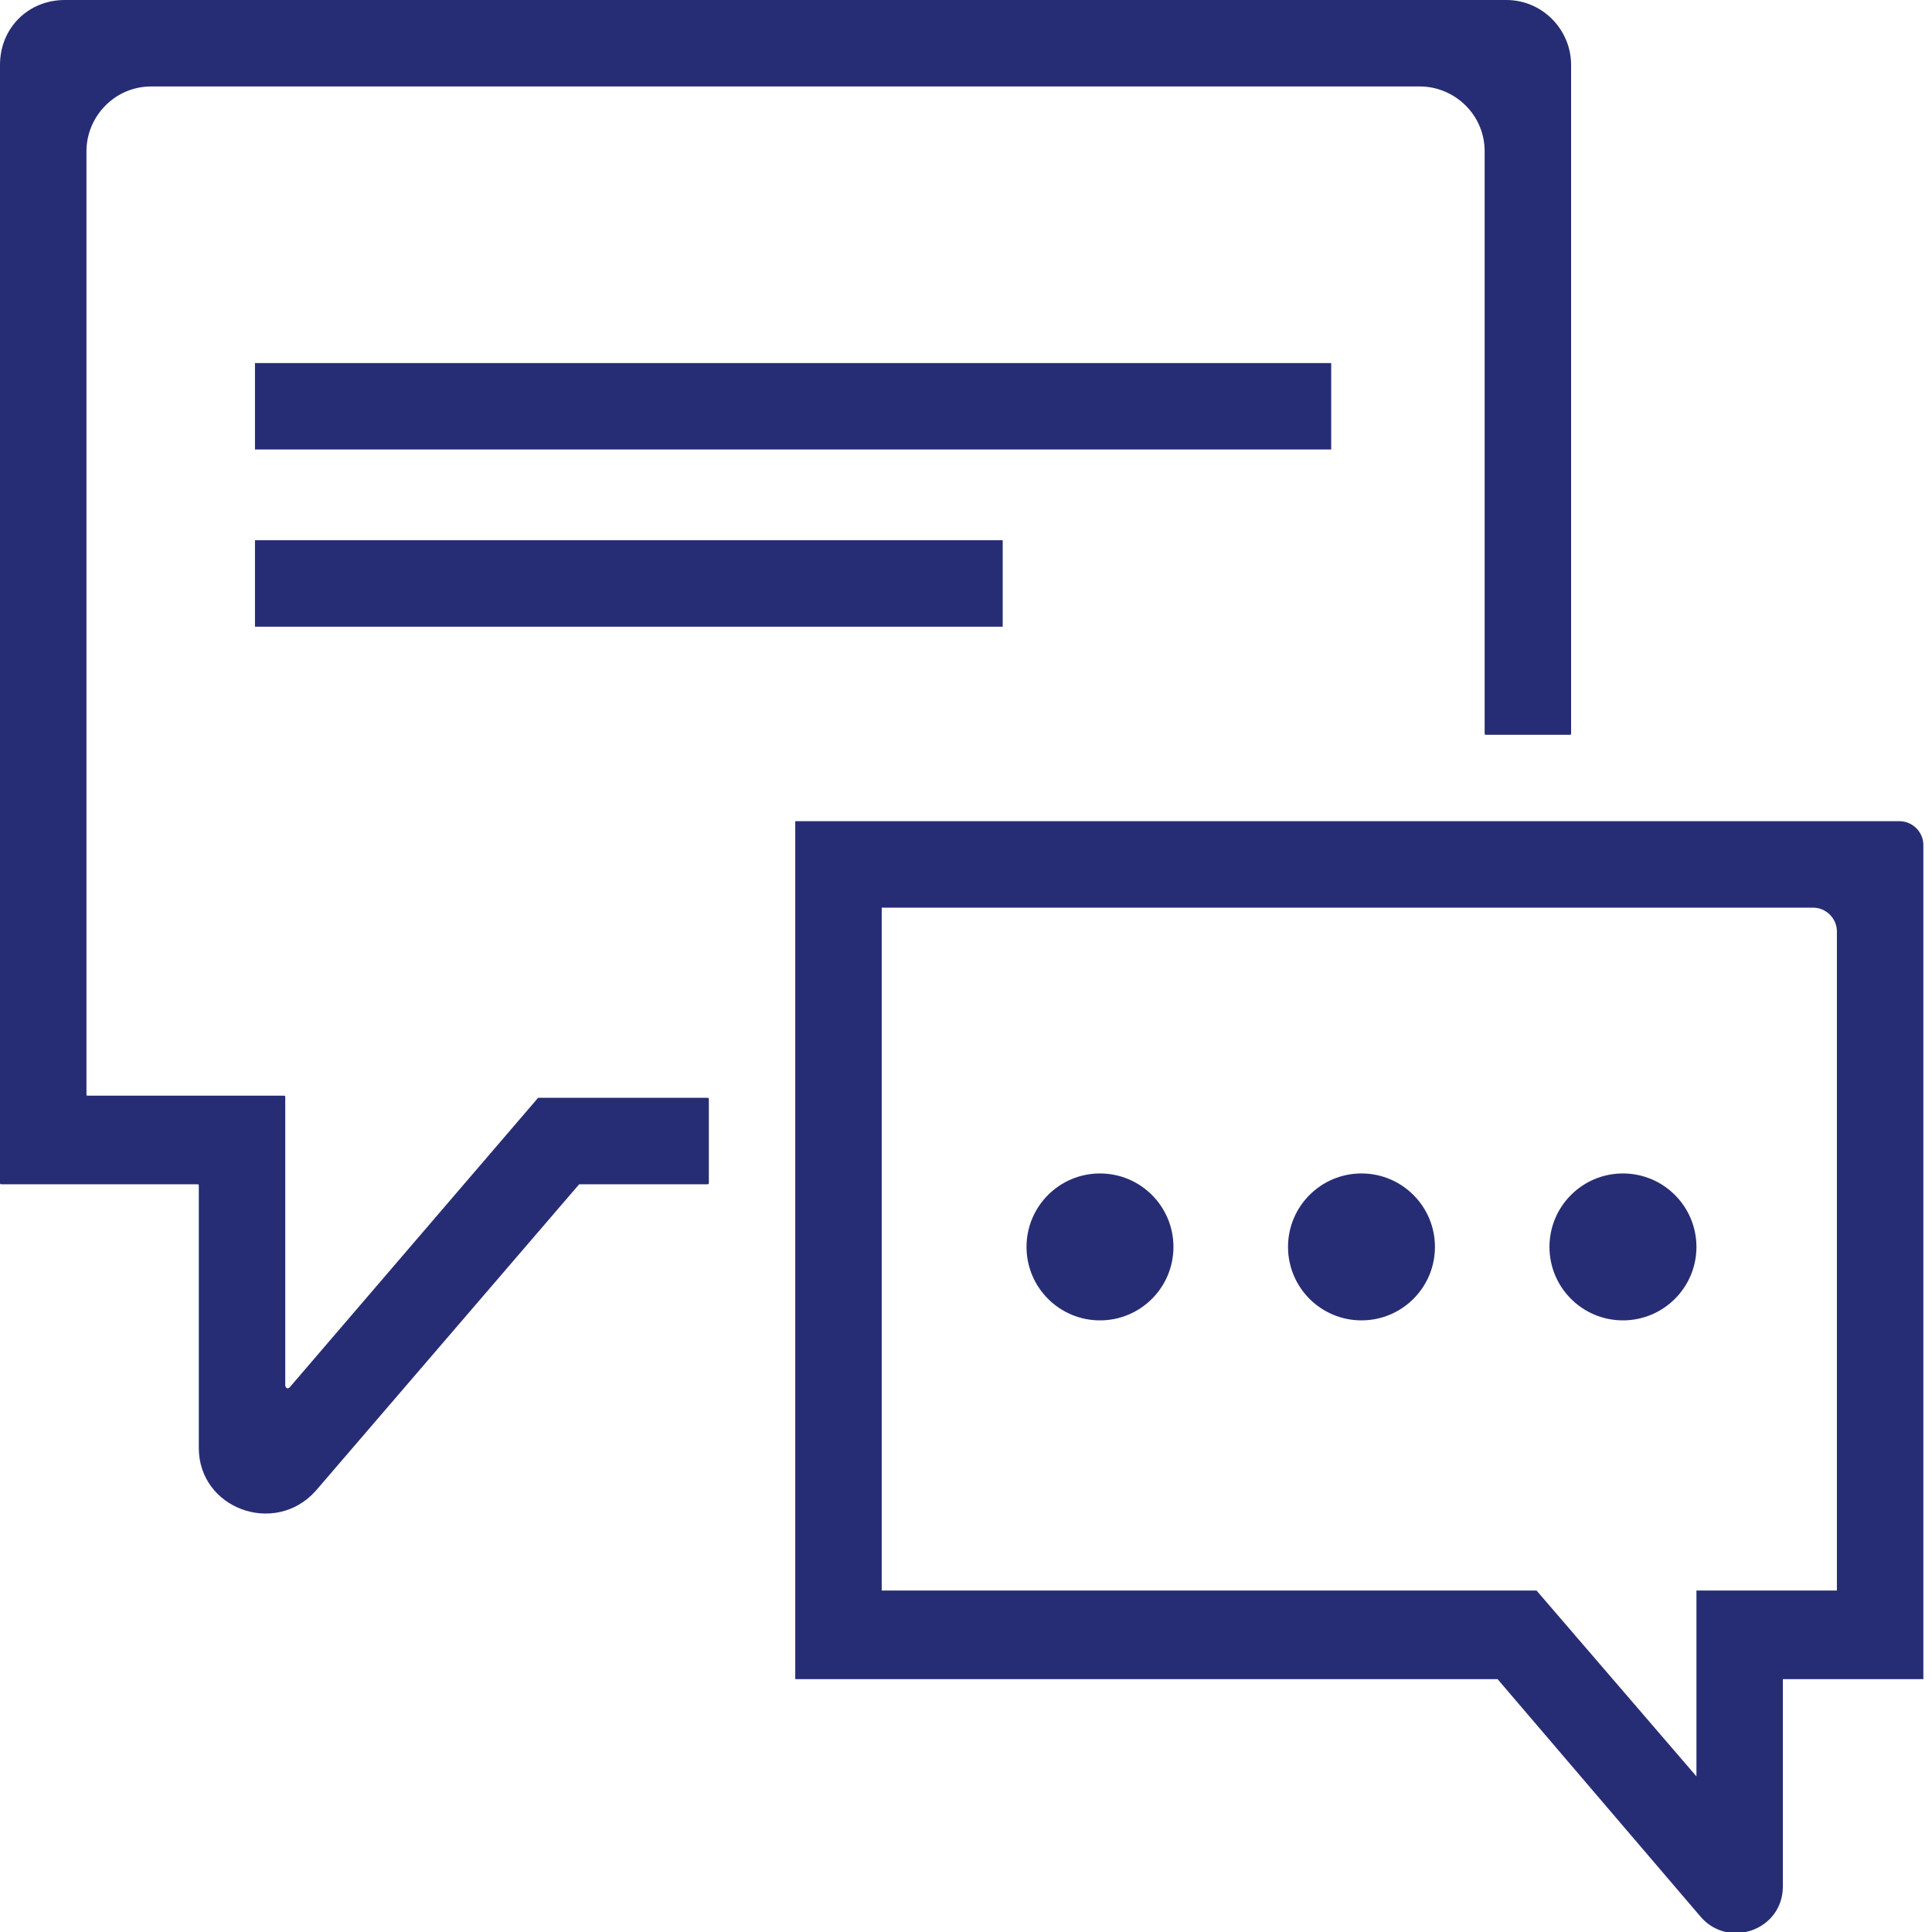
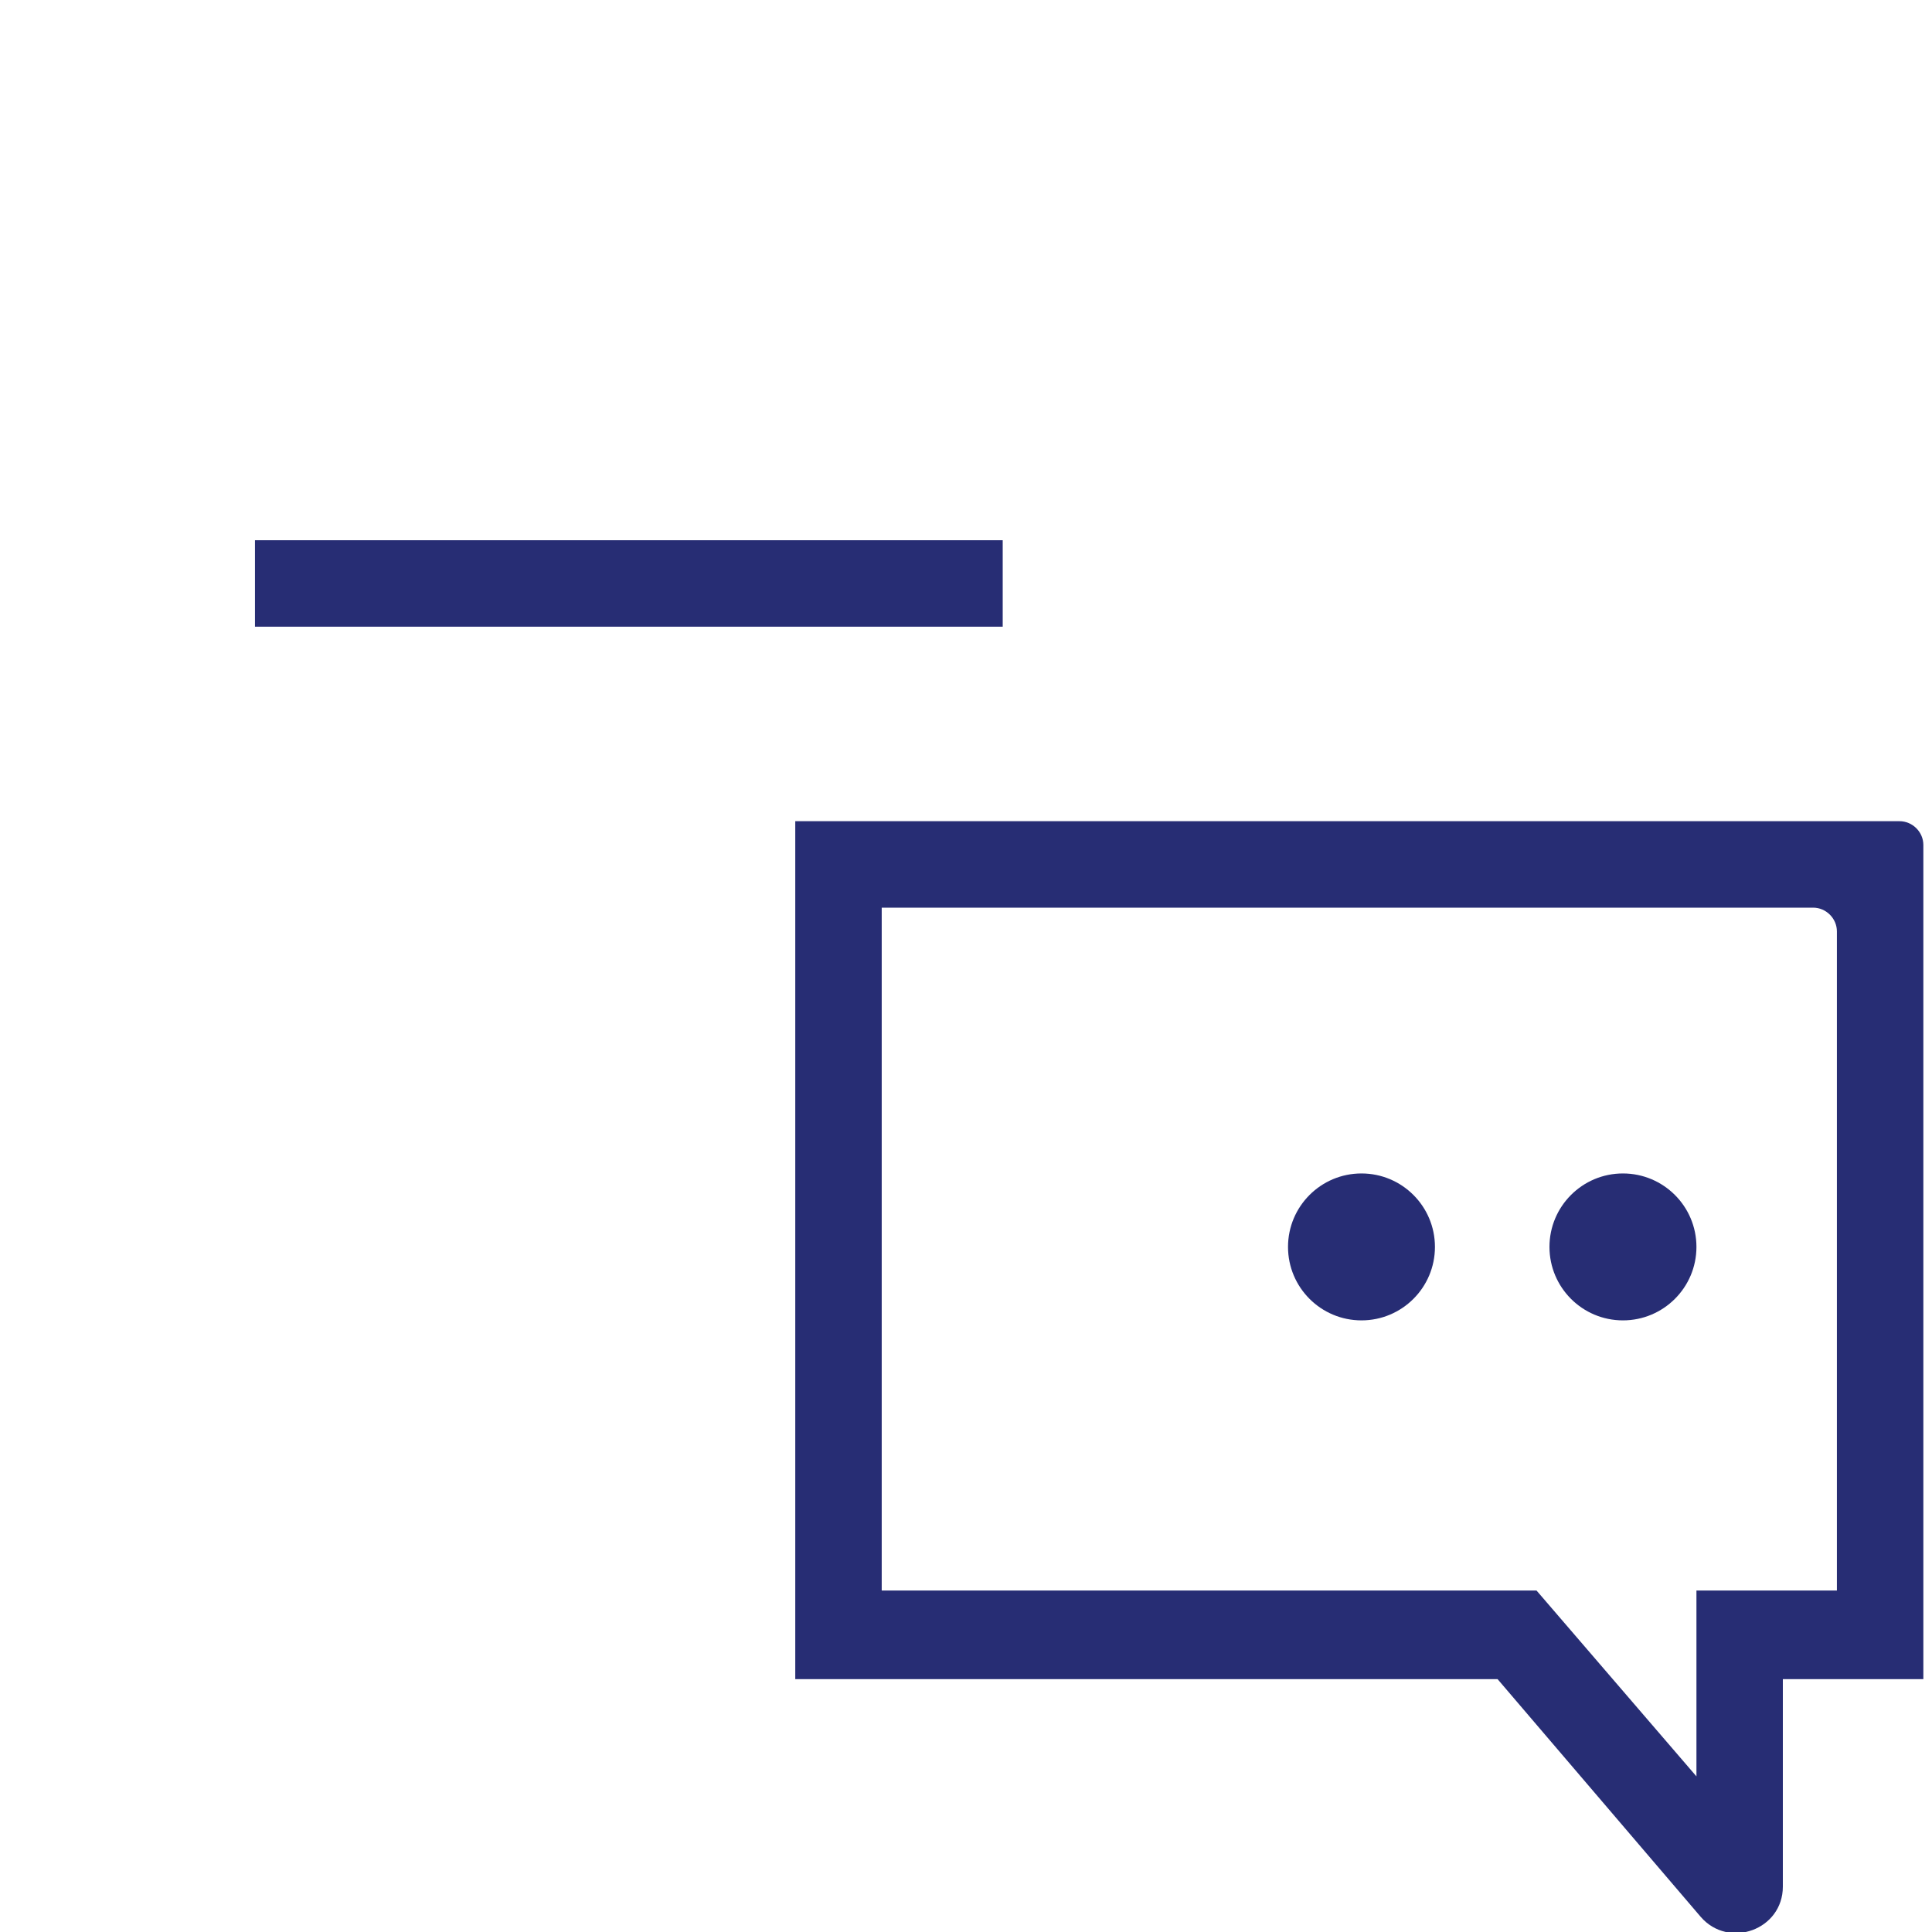
<svg xmlns="http://www.w3.org/2000/svg" width="40" height="40" viewBox="0 0 40 40" fill="none">
-   <path d="M0 1.342V24.474C0 24.519 0 24.519 0.045 24.519H4.072C4.116 24.519 4.116 24.519 4.116 24.564V29.978C4.116 31.23 5.682 31.812 6.532 30.872L11.991 24.519C11.991 24.519 11.991 24.519 12.036 24.519H14.631C14.676 24.519 14.676 24.519 14.676 24.474V22.774C14.676 22.729 14.676 22.729 14.631 22.729H11.186H11.141L5.996 28.725C5.951 28.77 5.906 28.725 5.906 28.68V22.729C5.906 22.685 5.906 22.685 5.861 22.685H1.834C1.79 22.685 1.79 22.685 1.79 22.64V3.132C1.79 2.416 2.371 1.79 3.132 1.79H29.396C30.112 1.79 30.738 2.371 30.738 3.132V15.168C30.738 15.213 30.738 15.213 30.783 15.213H32.483C32.528 15.213 32.528 15.213 32.528 15.168V1.342C32.528 0.626 31.946 0 31.186 0H1.342C0.582 0 0 0.582 0 1.342Z" fill="#272D74" />
  <path d="M16.465 17.002V34.765H31.006L35.212 39.687C35.794 40.358 36.912 39.955 36.912 39.06V34.765H39.821V17.494C39.821 17.226 39.597 17.002 39.328 17.002H16.465ZM38.031 32.93H35.123V36.778L31.812 32.93H18.255V18.792H37.539C37.807 18.792 38.031 19.015 38.031 19.284V32.93Z" fill="#272D74" />
-   <path d="M27.561 7.517H5.279V9.306H27.561V7.517Z" fill="#272D74" />
  <path d="M20.76 11.185H5.279V12.975H20.76V11.185Z" fill="#272D74" />
-   <path d="M22.774 27.337C23.614 27.337 24.295 26.656 24.295 25.816C24.295 24.976 23.614 24.295 22.774 24.295C21.934 24.295 21.253 24.976 21.253 25.816C21.253 26.656 21.934 27.337 22.774 27.337Z" fill="#272D74" />
  <path d="M28.188 27.337C29.028 27.337 29.709 26.656 29.709 25.816C29.709 24.976 29.028 24.295 28.188 24.295C27.348 24.295 26.667 24.976 26.667 25.816C26.667 26.656 27.348 27.337 28.188 27.337Z" fill="#272D74" />
  <path d="M33.601 27.337C34.441 27.337 35.123 26.656 35.123 25.816C35.123 24.976 34.441 24.295 33.601 24.295C32.761 24.295 32.08 24.976 32.08 25.816C32.08 26.656 32.761 27.337 33.601 27.337Z" fill="#272D74" />
</svg>